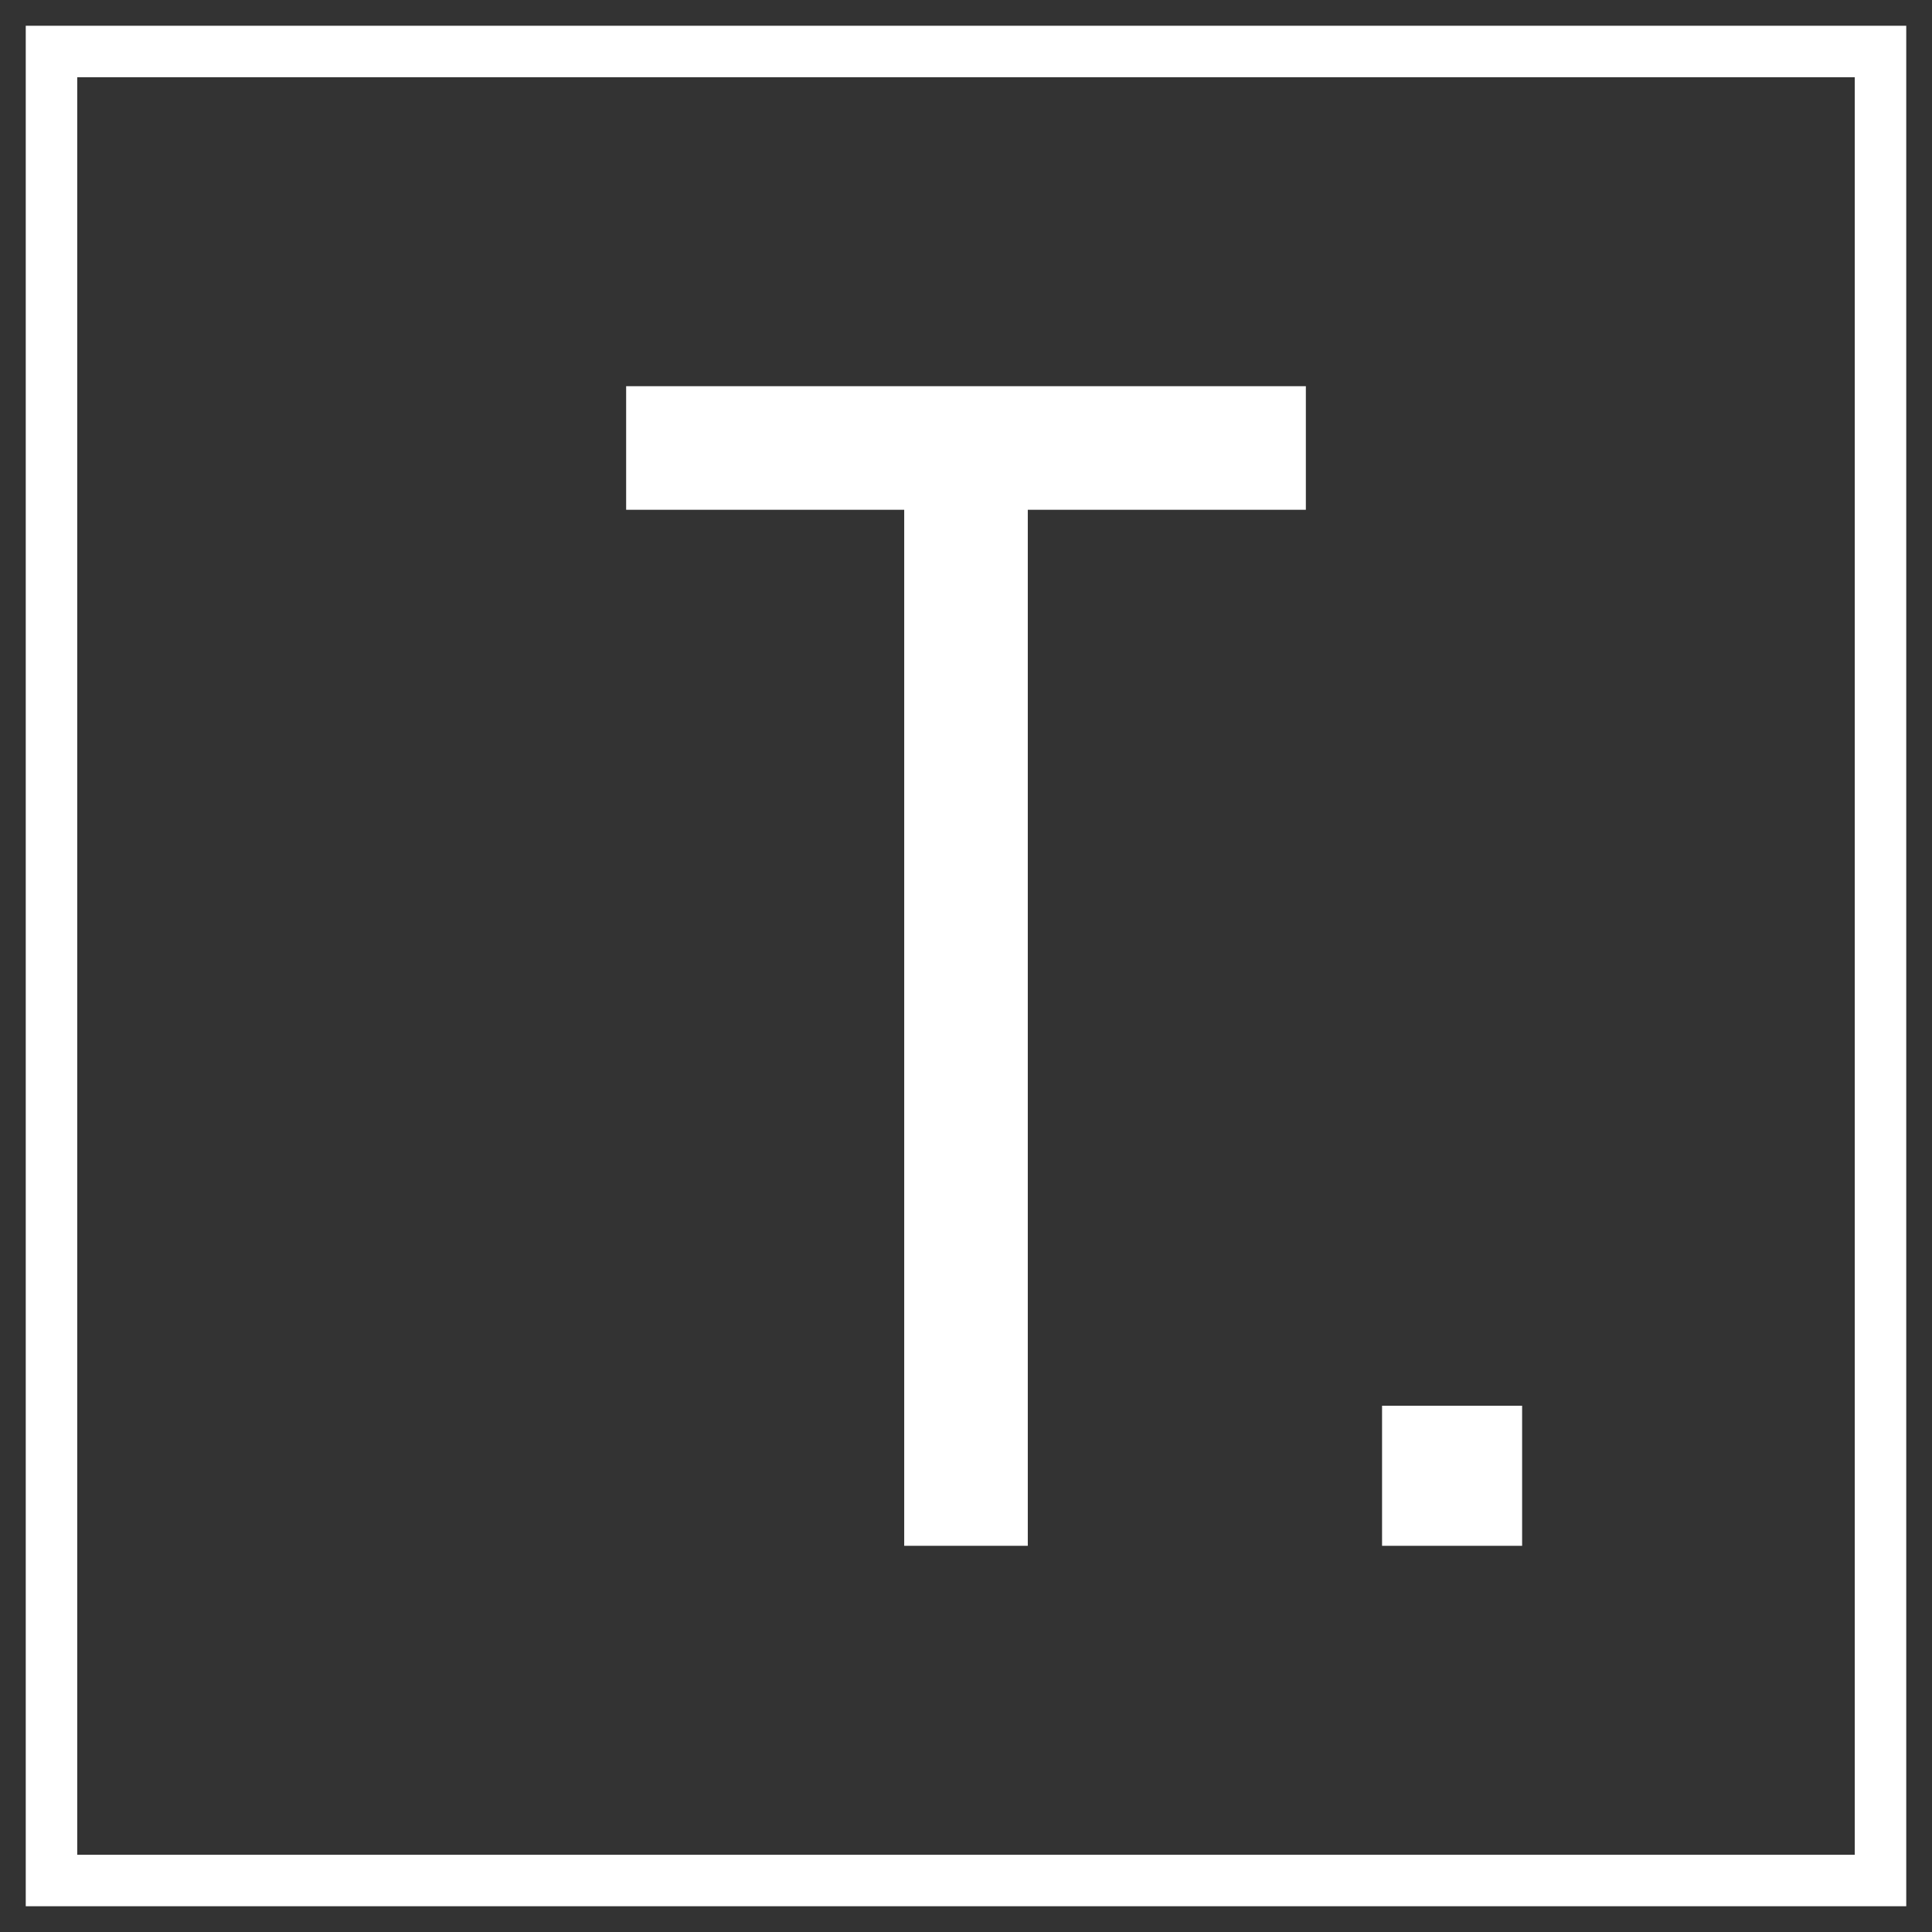
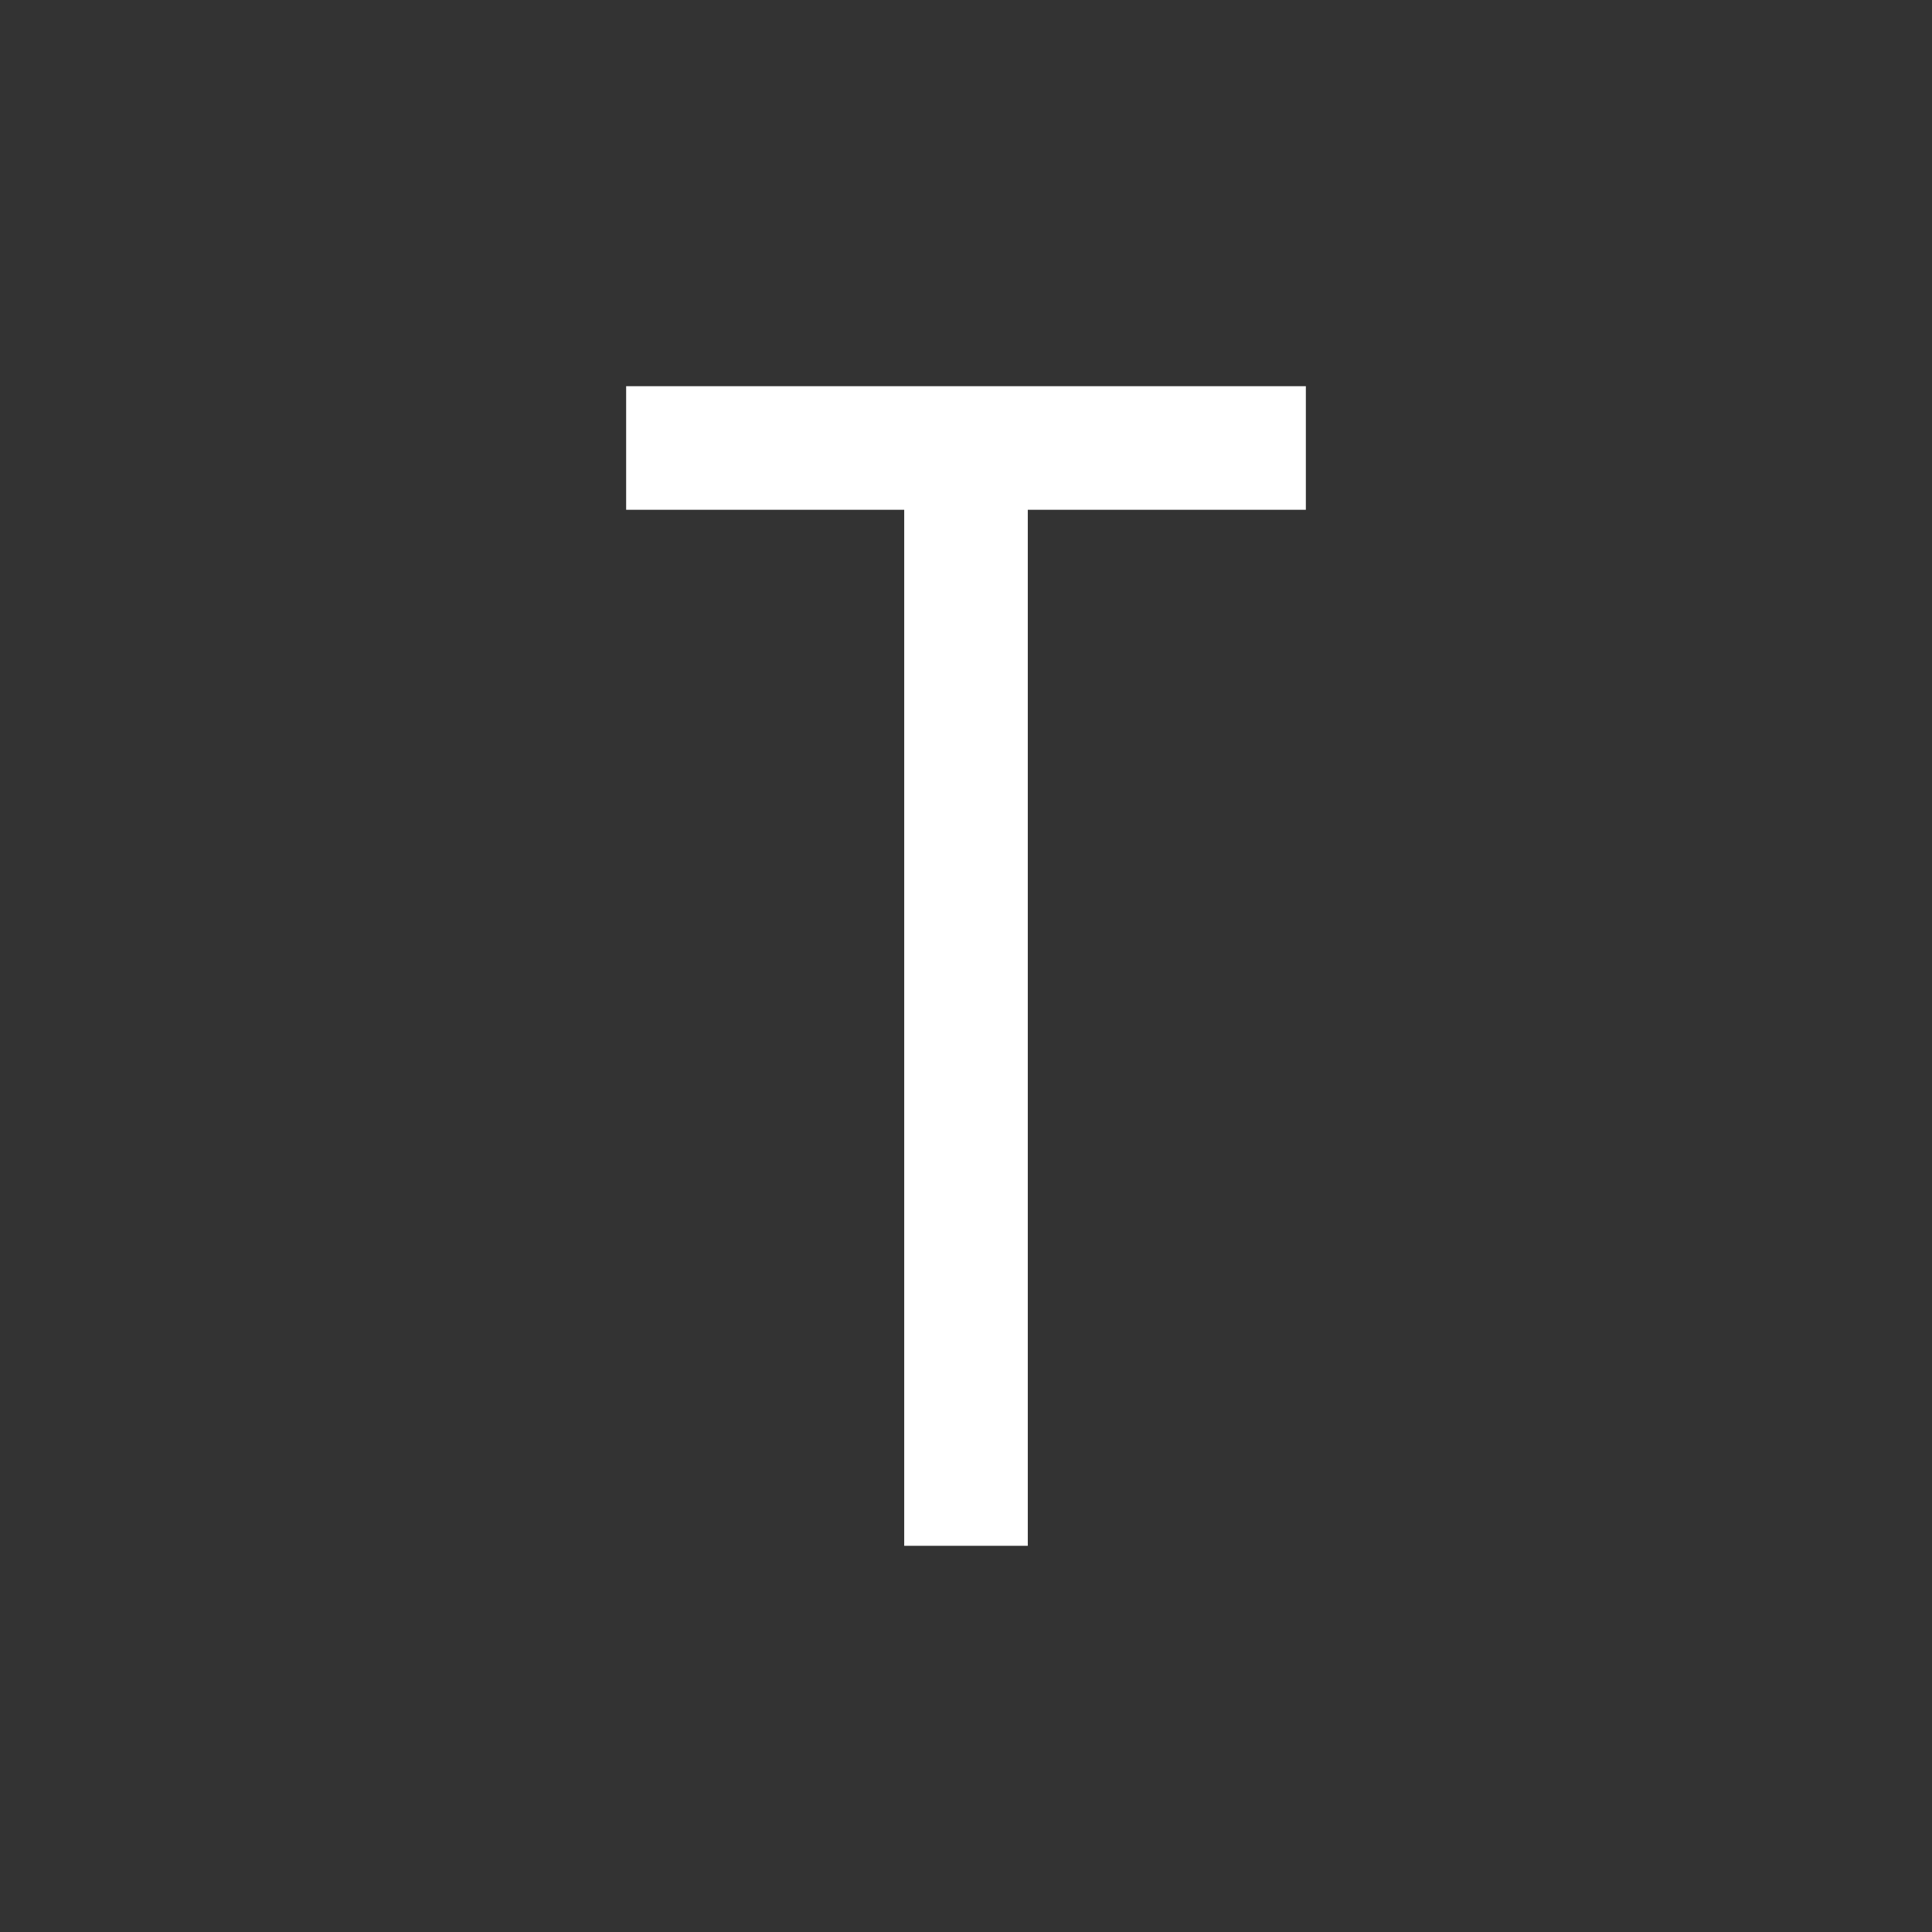
<svg xmlns="http://www.w3.org/2000/svg" version="1.1" id="Calque_1" x="0px" y="0px" viewBox="0 0 187.6 187.6" style="enable-background:new 0 0 187.6 187.6;" xml:space="preserve">
  <rect x="0" y="0" width="187.6" height="187.6" fill="#333333" stroke="none" />
  <style type="text/css"> .st0{fill:#FFFFFF;} </style>
  <g>
    <polygon class="st0" points="87.8,49.5 87.8,147.1 87.8,150.1 90.8,150.1 96.8,150.1 99.8,150.1 99.8,147.1 99.8,49.5 123.8,49.5 126.8,49.5 126.8,46.5 126.8,40.5 126.8,37.5 123.8,37.5 63.8,37.5 60.8,37.5 60.8,40.5 60.8,46.5 60.8,49.5 63.8,49.5 " />
-     <rect x="134.2" y="136.5" class="st0" width="13.6" height="13.6" />
-     <path class="st0" d="M2.5,2.5v182.6h182.6V2.5H2.5z M180.1,180.1H7.5V7.5h172.6V180.1z" />
  </g>
</svg>